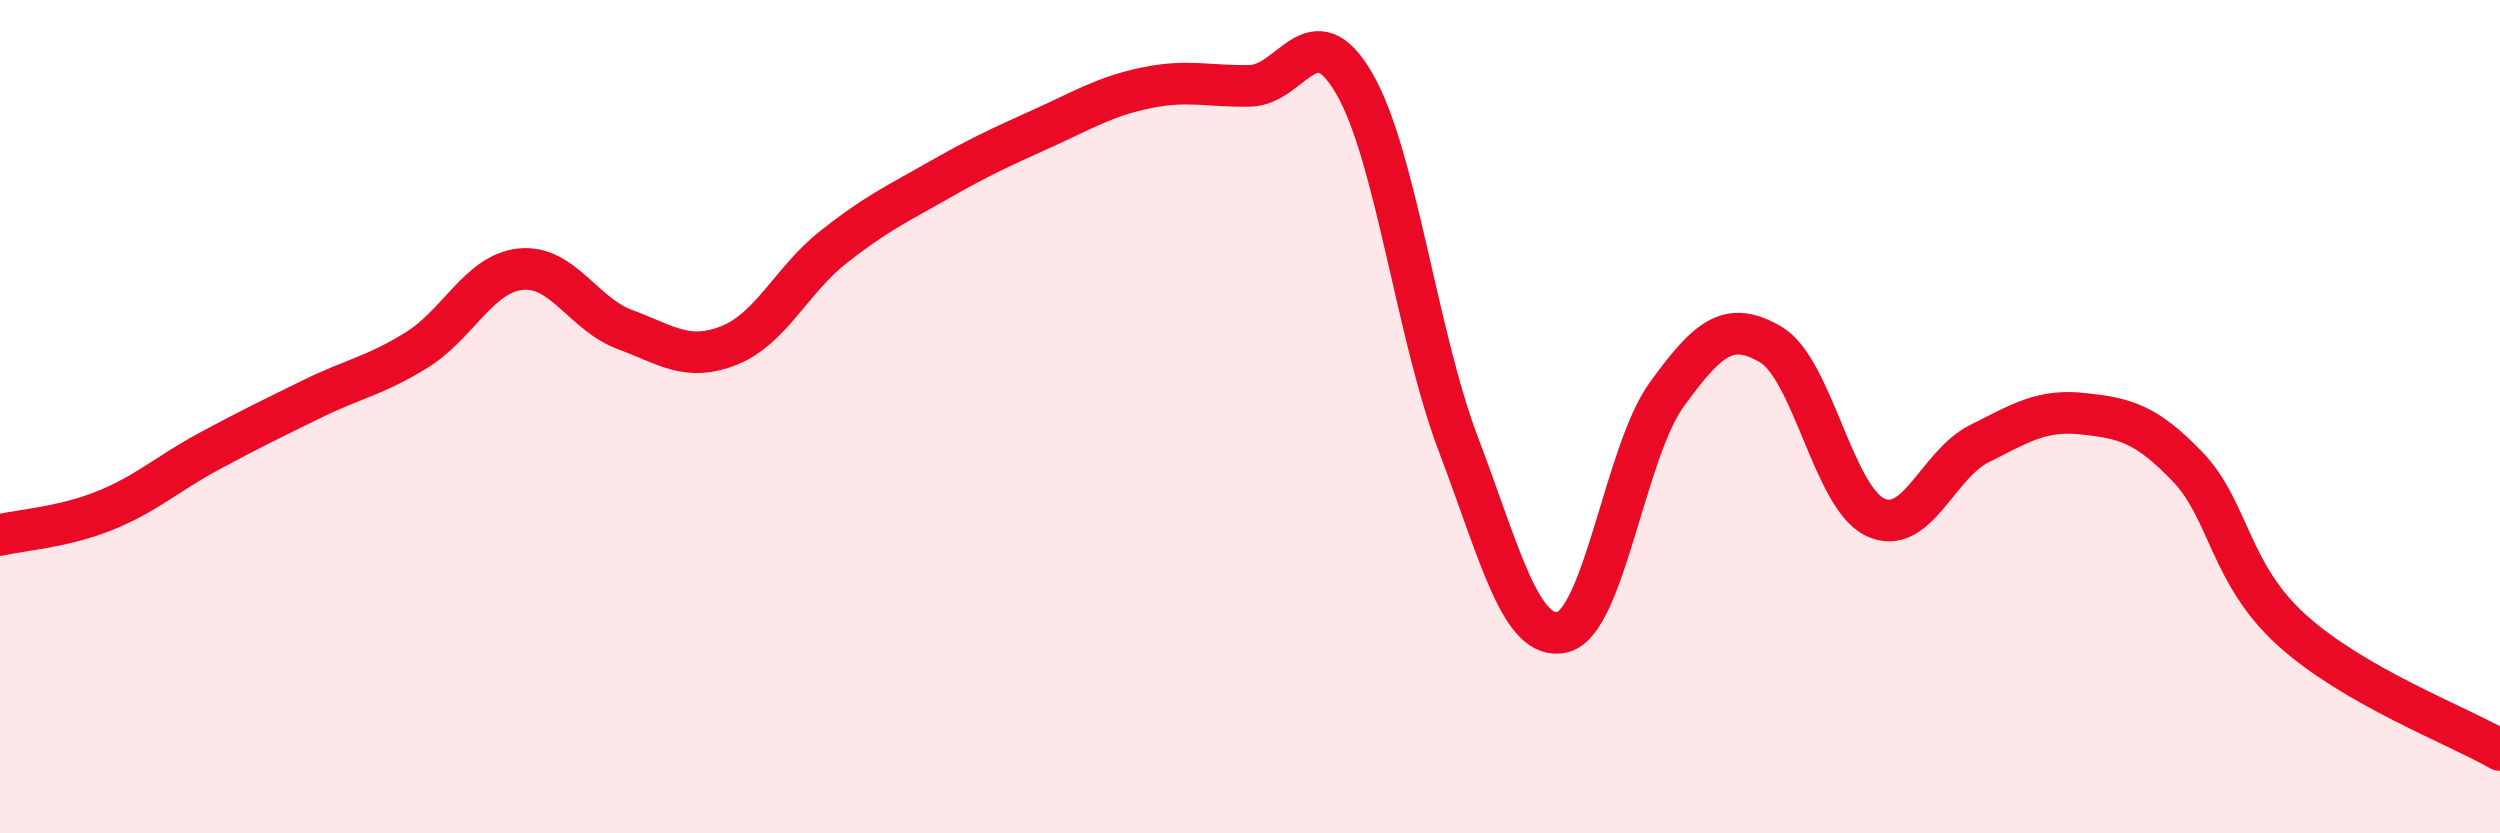
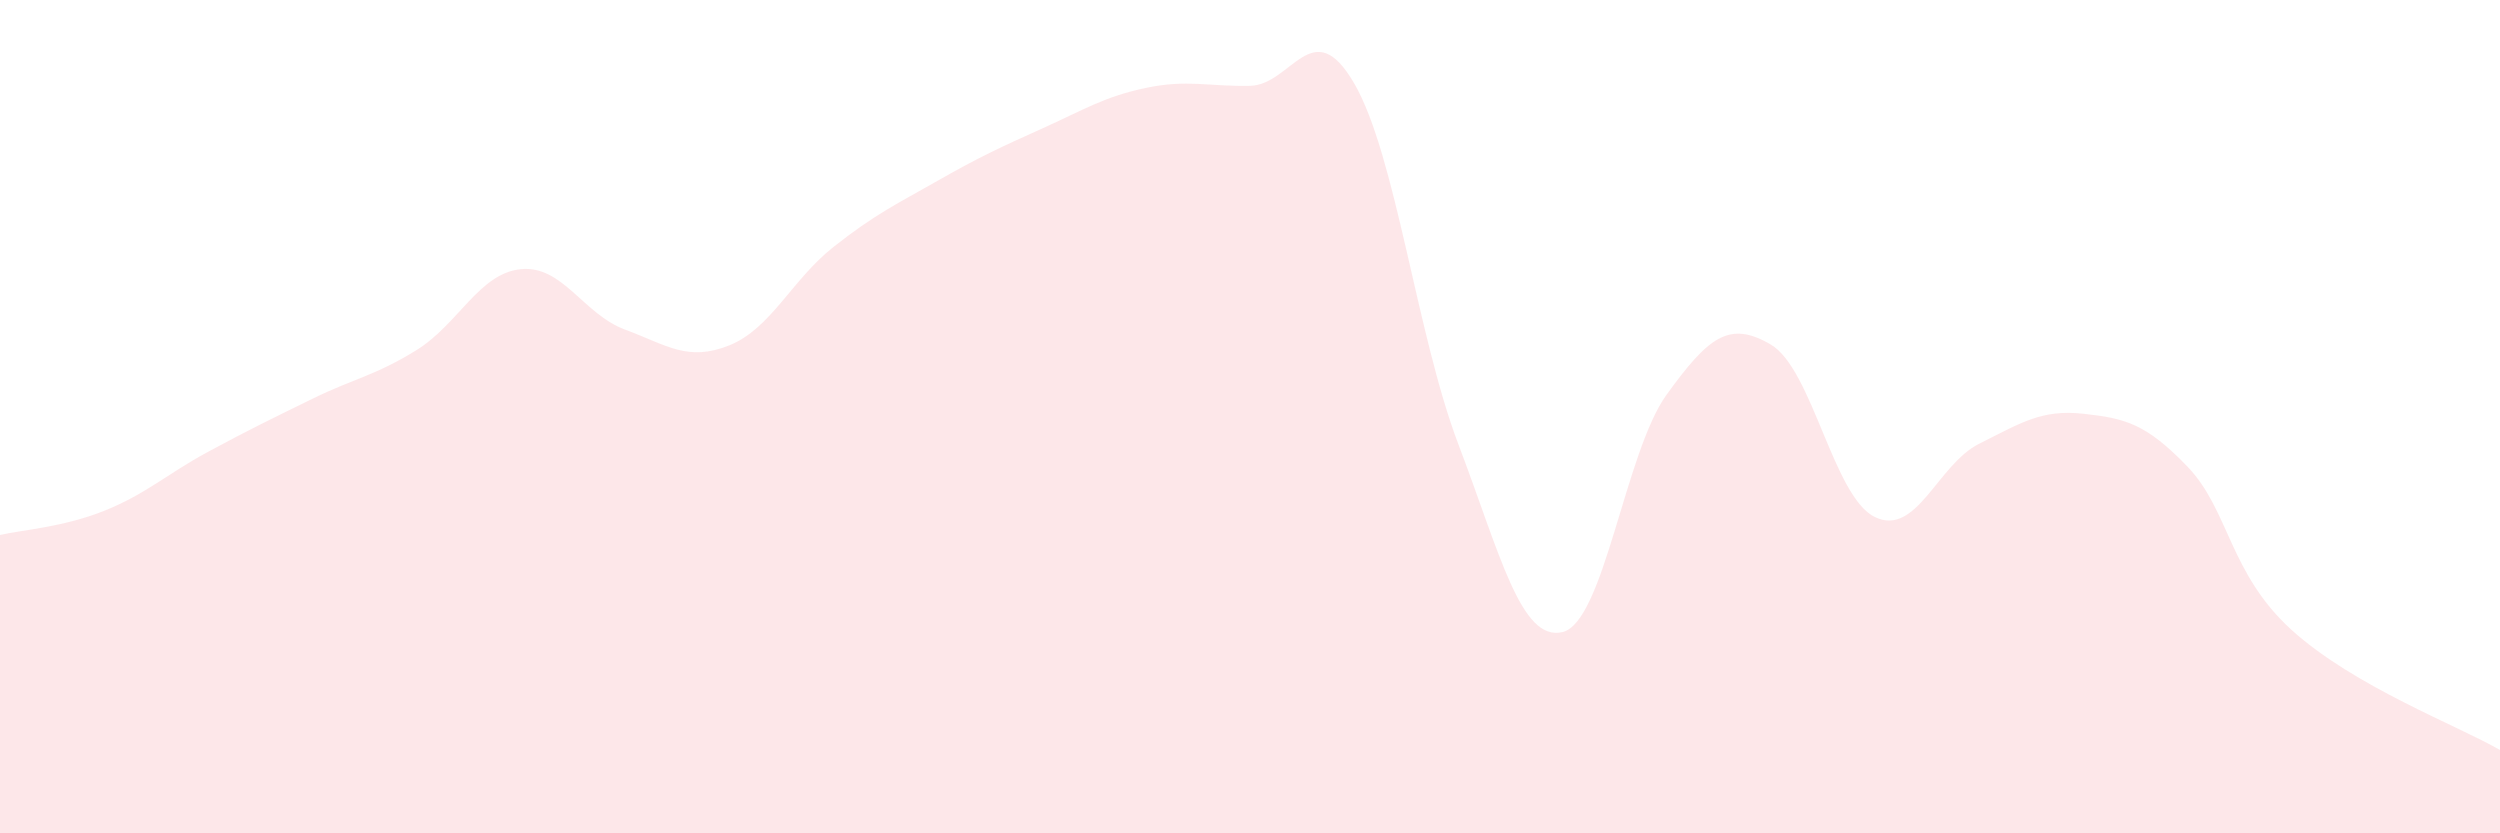
<svg xmlns="http://www.w3.org/2000/svg" width="60" height="20" viewBox="0 0 60 20">
  <path d="M 0,12.84 C 0.5,12.72 1.5,12.66 2.5,12.26 C 3.5,11.86 4,11.38 5,10.84 C 6,10.3 6.5,10.06 7.5,9.57 C 8.5,9.08 9,9.02 10,8.4 C 11,7.78 11.5,6.56 12.5,6.46 C 13.5,6.36 14,7.54 15,7.91 C 16,8.28 16.5,8.69 17.5,8.29 C 18.5,7.89 19,6.72 20,5.93 C 21,5.14 21.5,4.91 22.5,4.34 C 23.5,3.77 24,3.54 25,3.09 C 26,2.64 26.5,2.32 27.5,2.11 C 28.5,1.9 29,2.08 30,2.06 C 31,2.04 31.5,0.28 32.5,2 C 33.5,3.72 34,8.03 35,10.66 C 36,13.29 36.5,15.41 37.5,15.17 C 38.5,14.93 39,10.85 40,9.47 C 41,8.09 41.5,7.68 42.5,8.27 C 43.5,8.86 44,11.93 45,12.41 C 46,12.89 46.5,11.15 47.5,10.65 C 48.5,10.15 49,9.82 50,9.93 C 51,10.04 51.5,10.16 52.5,11.2 C 53.5,12.24 53.5,13.76 55,15.12 C 56.5,16.48 59,17.42 60,18L60 20L0 20Z" fill="#EB0A25" opacity="0.1" stroke-linecap="round" stroke-linejoin="round" />
-   <path d="M 0,12.84 C 0.5,12.72 1.5,12.66 2.5,12.26 C 3.5,11.86 4,11.38 5,10.84 C 6,10.3 6.5,10.06 7.5,9.57 C 8.5,9.08 9,9.02 10,8.4 C 11,7.78 11.5,6.56 12.5,6.46 C 13.5,6.36 14,7.54 15,7.91 C 16,8.28 16.5,8.69 17.5,8.29 C 18.5,7.89 19,6.72 20,5.93 C 21,5.14 21.5,4.91 22.5,4.34 C 23.5,3.77 24,3.54 25,3.09 C 26,2.64 26.5,2.32 27.5,2.11 C 28.5,1.9 29,2.08 30,2.06 C 31,2.04 31.5,0.28 32.5,2 C 33.5,3.72 34,8.03 35,10.66 C 36,13.29 36.5,15.41 37.5,15.17 C 38.5,14.93 39,10.85 40,9.47 C 41,8.09 41.5,7.68 42.5,8.27 C 43.5,8.86 44,11.93 45,12.41 C 46,12.89 46.5,11.15 47.5,10.65 C 48.5,10.15 49,9.82 50,9.93 C 51,10.04 51.5,10.16 52.5,11.2 C 53.5,12.24 53.5,13.76 55,15.12 C 56.5,16.48 59,17.42 60,18" stroke="#EB0A25" stroke-width="1" fill="none" stroke-linecap="round" stroke-linejoin="round" />
</svg>